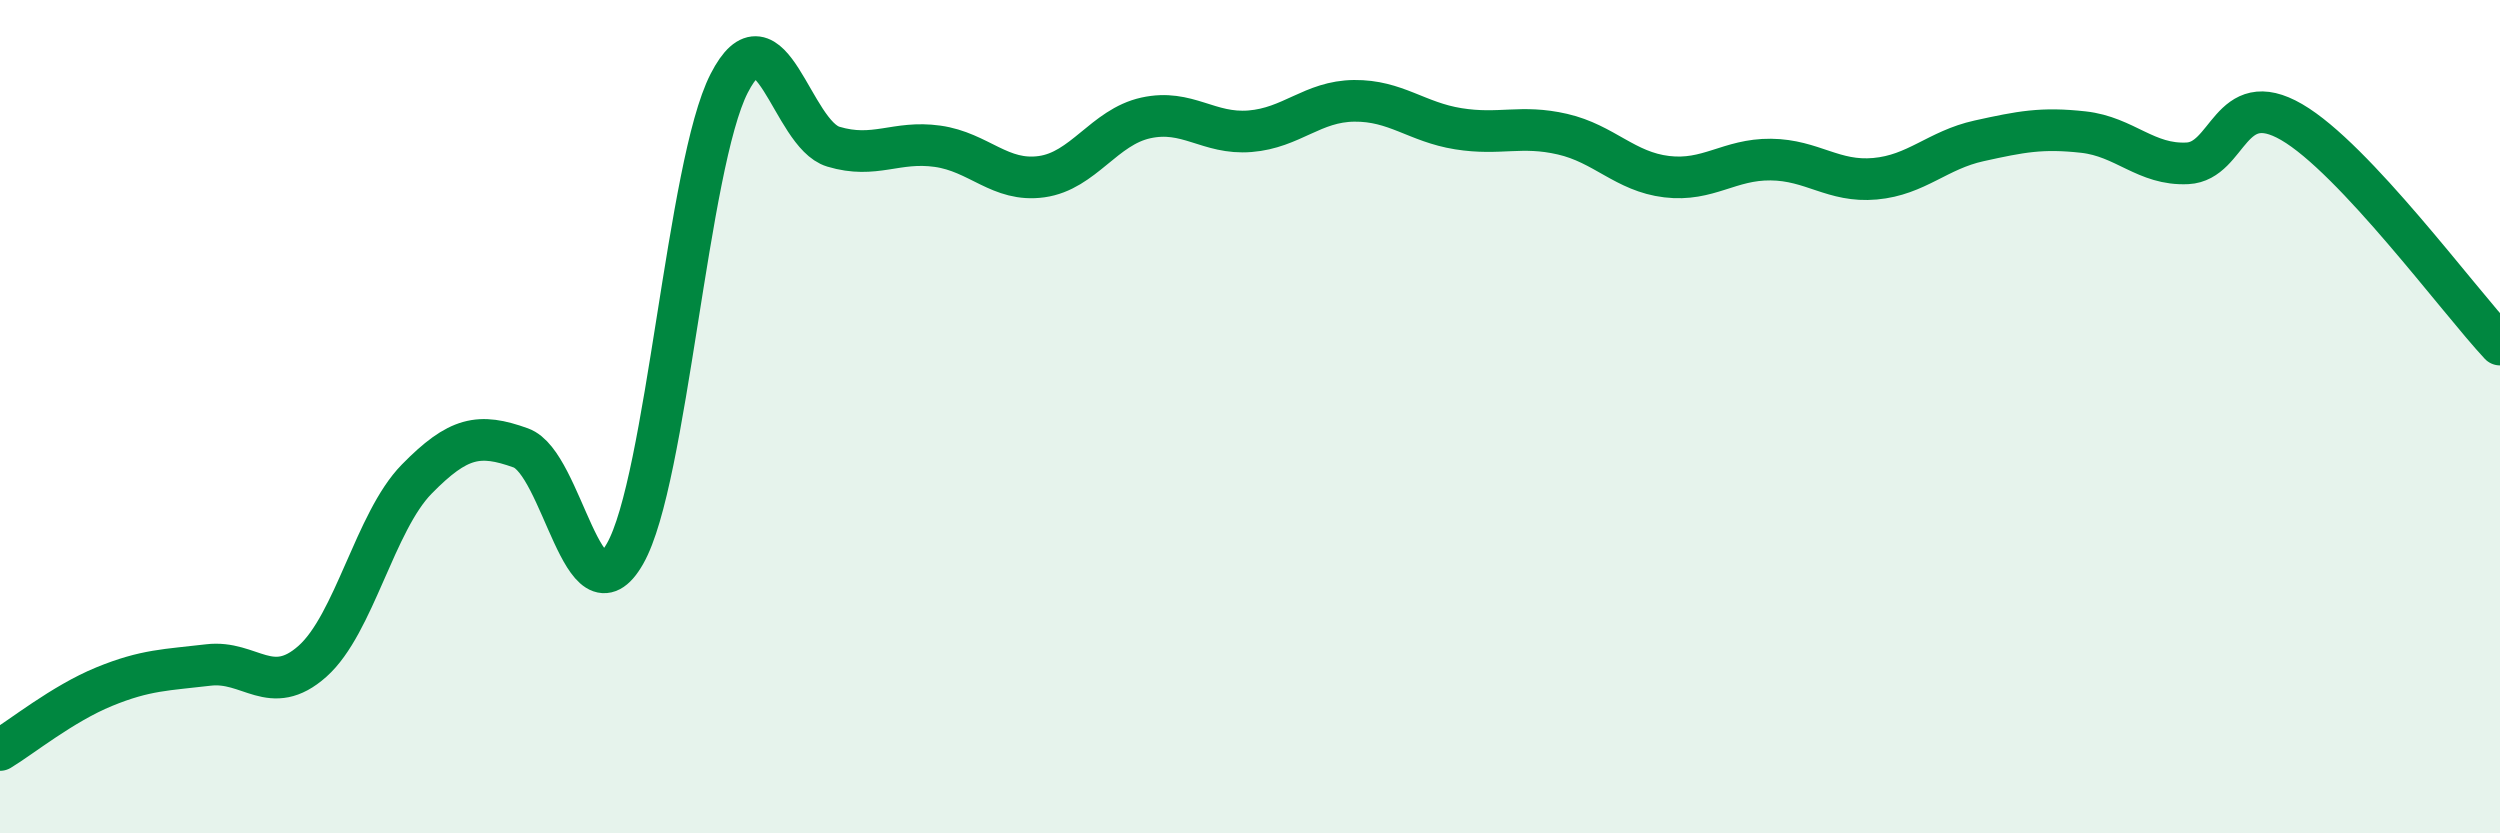
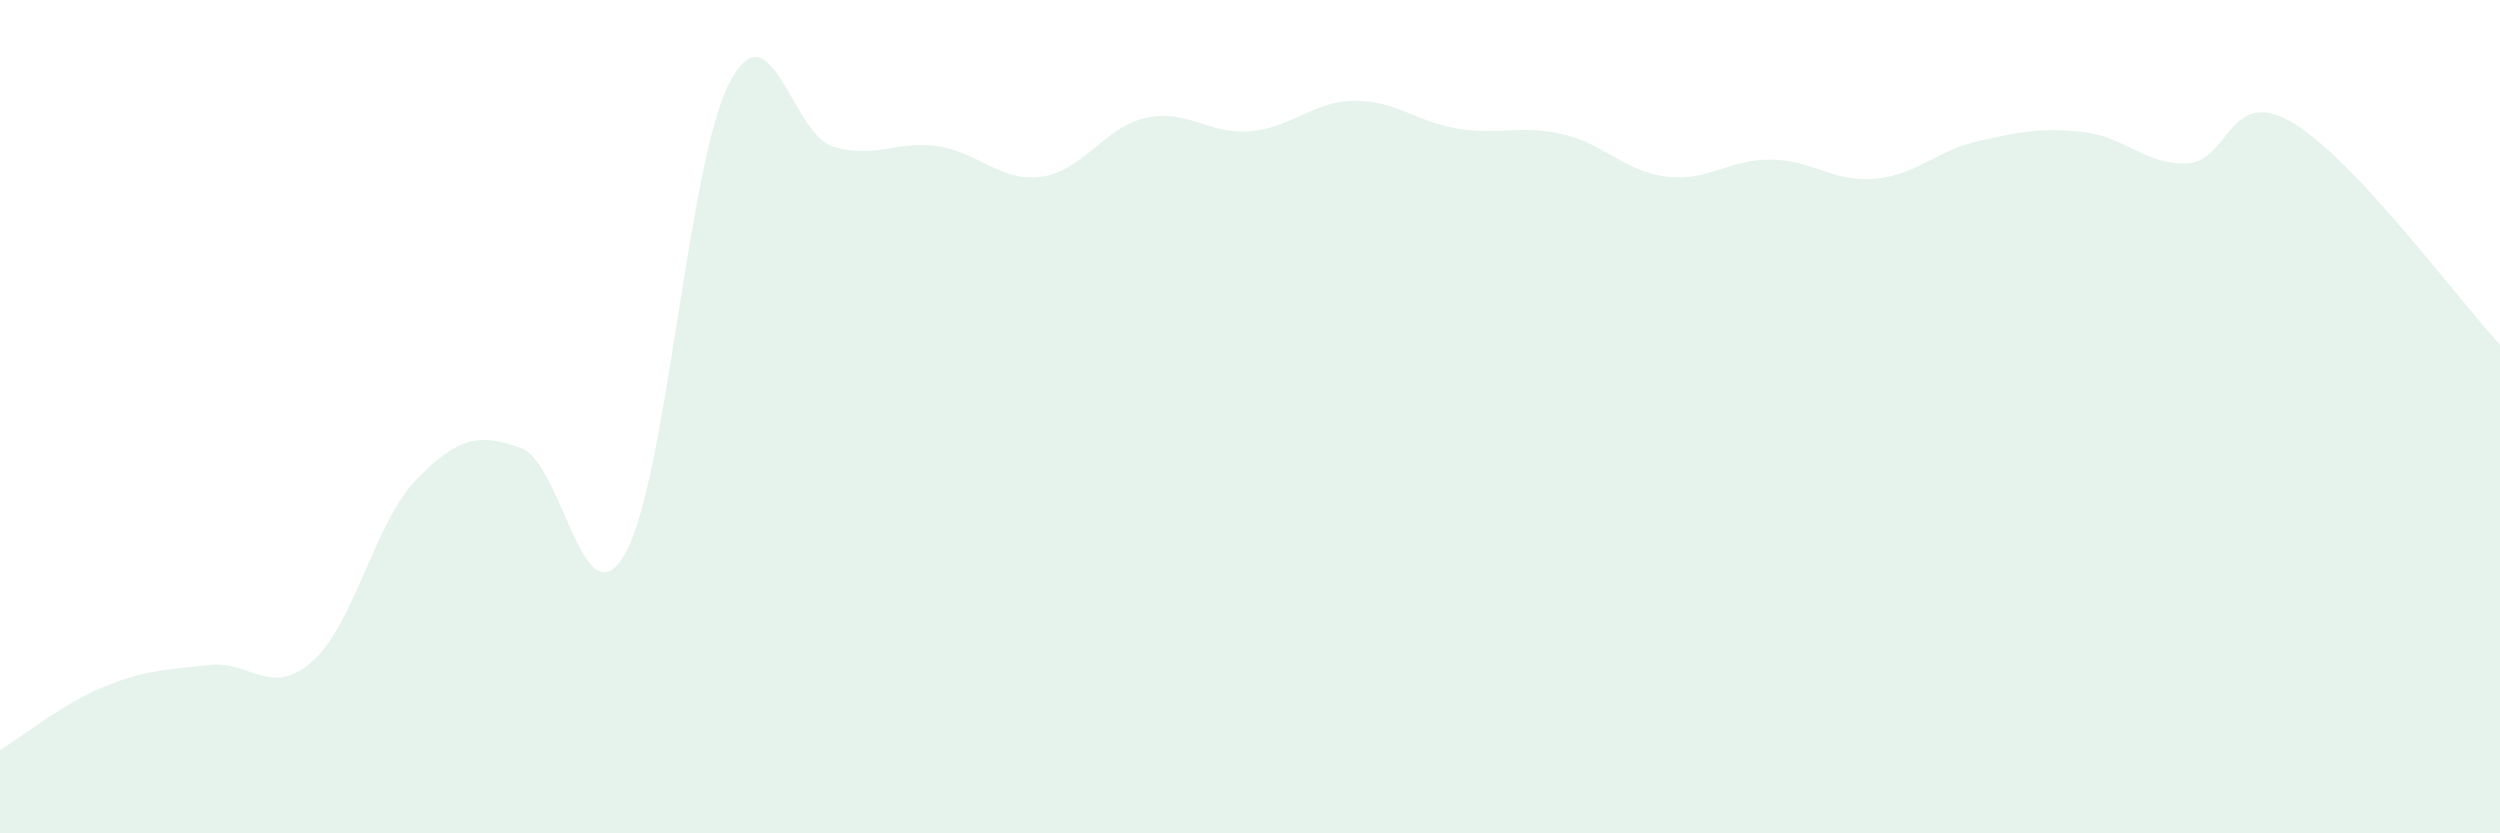
<svg xmlns="http://www.w3.org/2000/svg" width="60" height="20" viewBox="0 0 60 20">
  <path d="M 0,18 C 0.5,17.7 1.5,16.89 2.5,16.48 C 3.5,16.07 4,16.08 5,15.96 C 6,15.84 6.5,16.76 7.5,15.87 C 8.5,14.98 9,12.52 10,11.5 C 11,10.48 11.5,10.39 12.5,10.75 C 13.5,11.11 14,15.04 15,13.29 C 16,11.54 16.5,3.95 17.5,2 C 18.5,0.05 19,3.22 20,3.52 C 21,3.82 21.5,3.37 22.5,3.51 C 23.5,3.65 24,4.38 25,4.24 C 26,4.1 26.5,3.05 27.5,2.83 C 28.5,2.61 29,3.23 30,3.15 C 31,3.07 31.5,2.43 32.5,2.42 C 33.5,2.41 34,2.93 35,3.09 C 36,3.25 36.5,2.99 37.5,3.22 C 38.5,3.45 39,4.12 40,4.24 C 41,4.36 41.5,3.82 42.5,3.83 C 43.5,3.84 44,4.38 45,4.29 C 46,4.2 46.5,3.6 47.5,3.38 C 48.5,3.16 49,3.06 50,3.17 C 51,3.28 51.5,3.97 52.5,3.92 C 53.5,3.87 53.5,2.06 55,2.93 C 56.5,3.8 59,7.2 60,8.27L60 20L0 20Z" fill="#008740" opacity="0.1" stroke-linecap="round" stroke-linejoin="round" />
-   <path d="M 0,18 C 0.5,17.7 1.5,16.89 2.5,16.48 C 3.5,16.07 4,16.08 5,15.96 C 6,15.84 6.5,16.76 7.5,15.87 C 8.5,14.98 9,12.52 10,11.5 C 11,10.48 11.5,10.39 12.5,10.75 C 13.5,11.11 14,15.04 15,13.29 C 16,11.54 16.5,3.95 17.5,2 C 18.5,0.05 19,3.22 20,3.52 C 21,3.82 21.5,3.37 22.5,3.51 C 23.5,3.65 24,4.38 25,4.24 C 26,4.1 26.5,3.05 27.5,2.83 C 28.5,2.61 29,3.23 30,3.15 C 31,3.07 31.5,2.43 32.5,2.42 C 33.5,2.41 34,2.93 35,3.09 C 36,3.25 36.5,2.99 37.5,3.22 C 38.5,3.45 39,4.12 40,4.24 C 41,4.36 41.5,3.82 42.5,3.83 C 43.5,3.84 44,4.38 45,4.29 C 46,4.2 46.5,3.6 47.5,3.38 C 48.5,3.16 49,3.06 50,3.17 C 51,3.28 51.5,3.97 52.5,3.92 C 53.5,3.87 53.5,2.06 55,2.93 C 56.5,3.8 59,7.2 60,8.27" stroke="#008740" stroke-width="1" fill="none" stroke-linecap="round" stroke-linejoin="round" />
</svg>